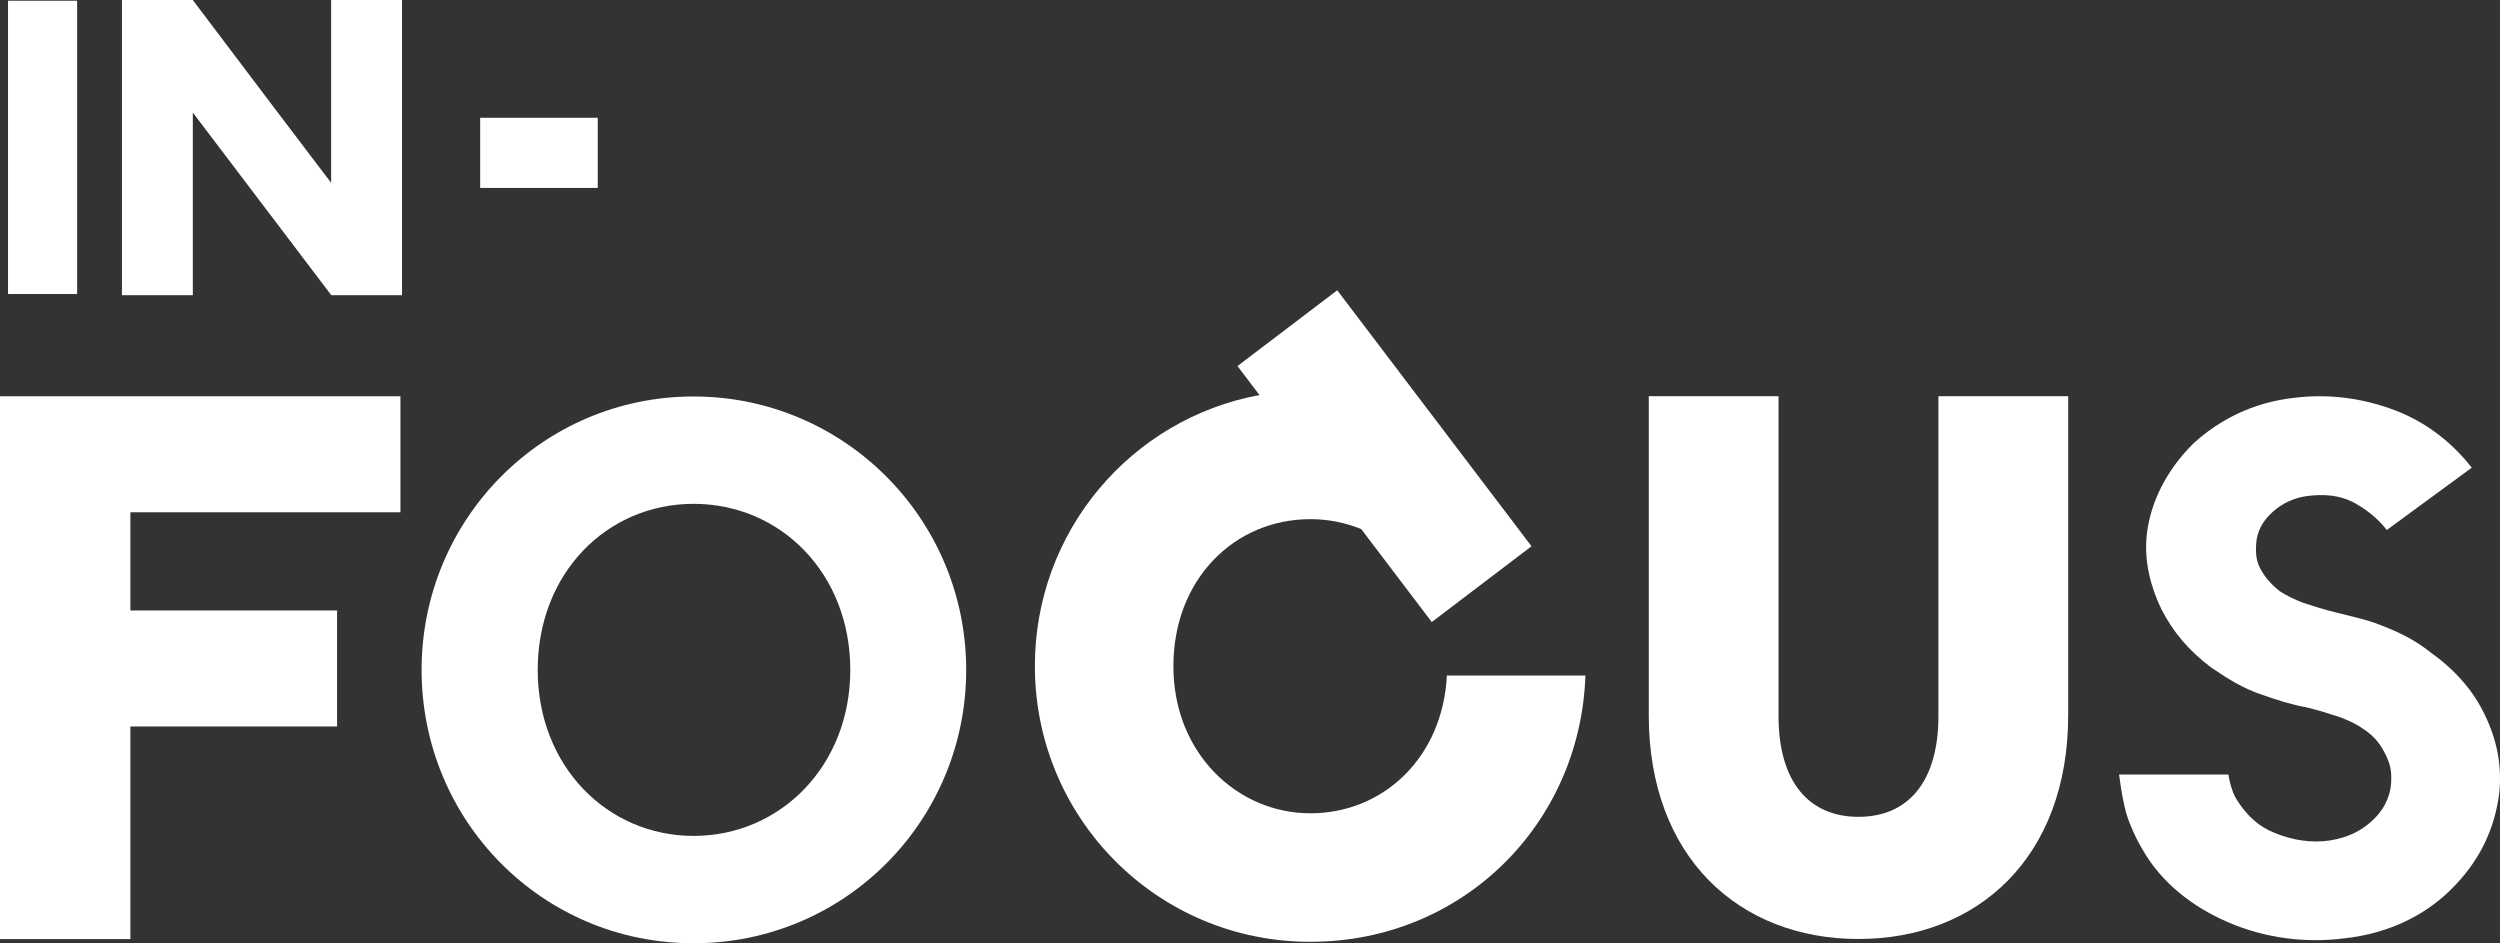
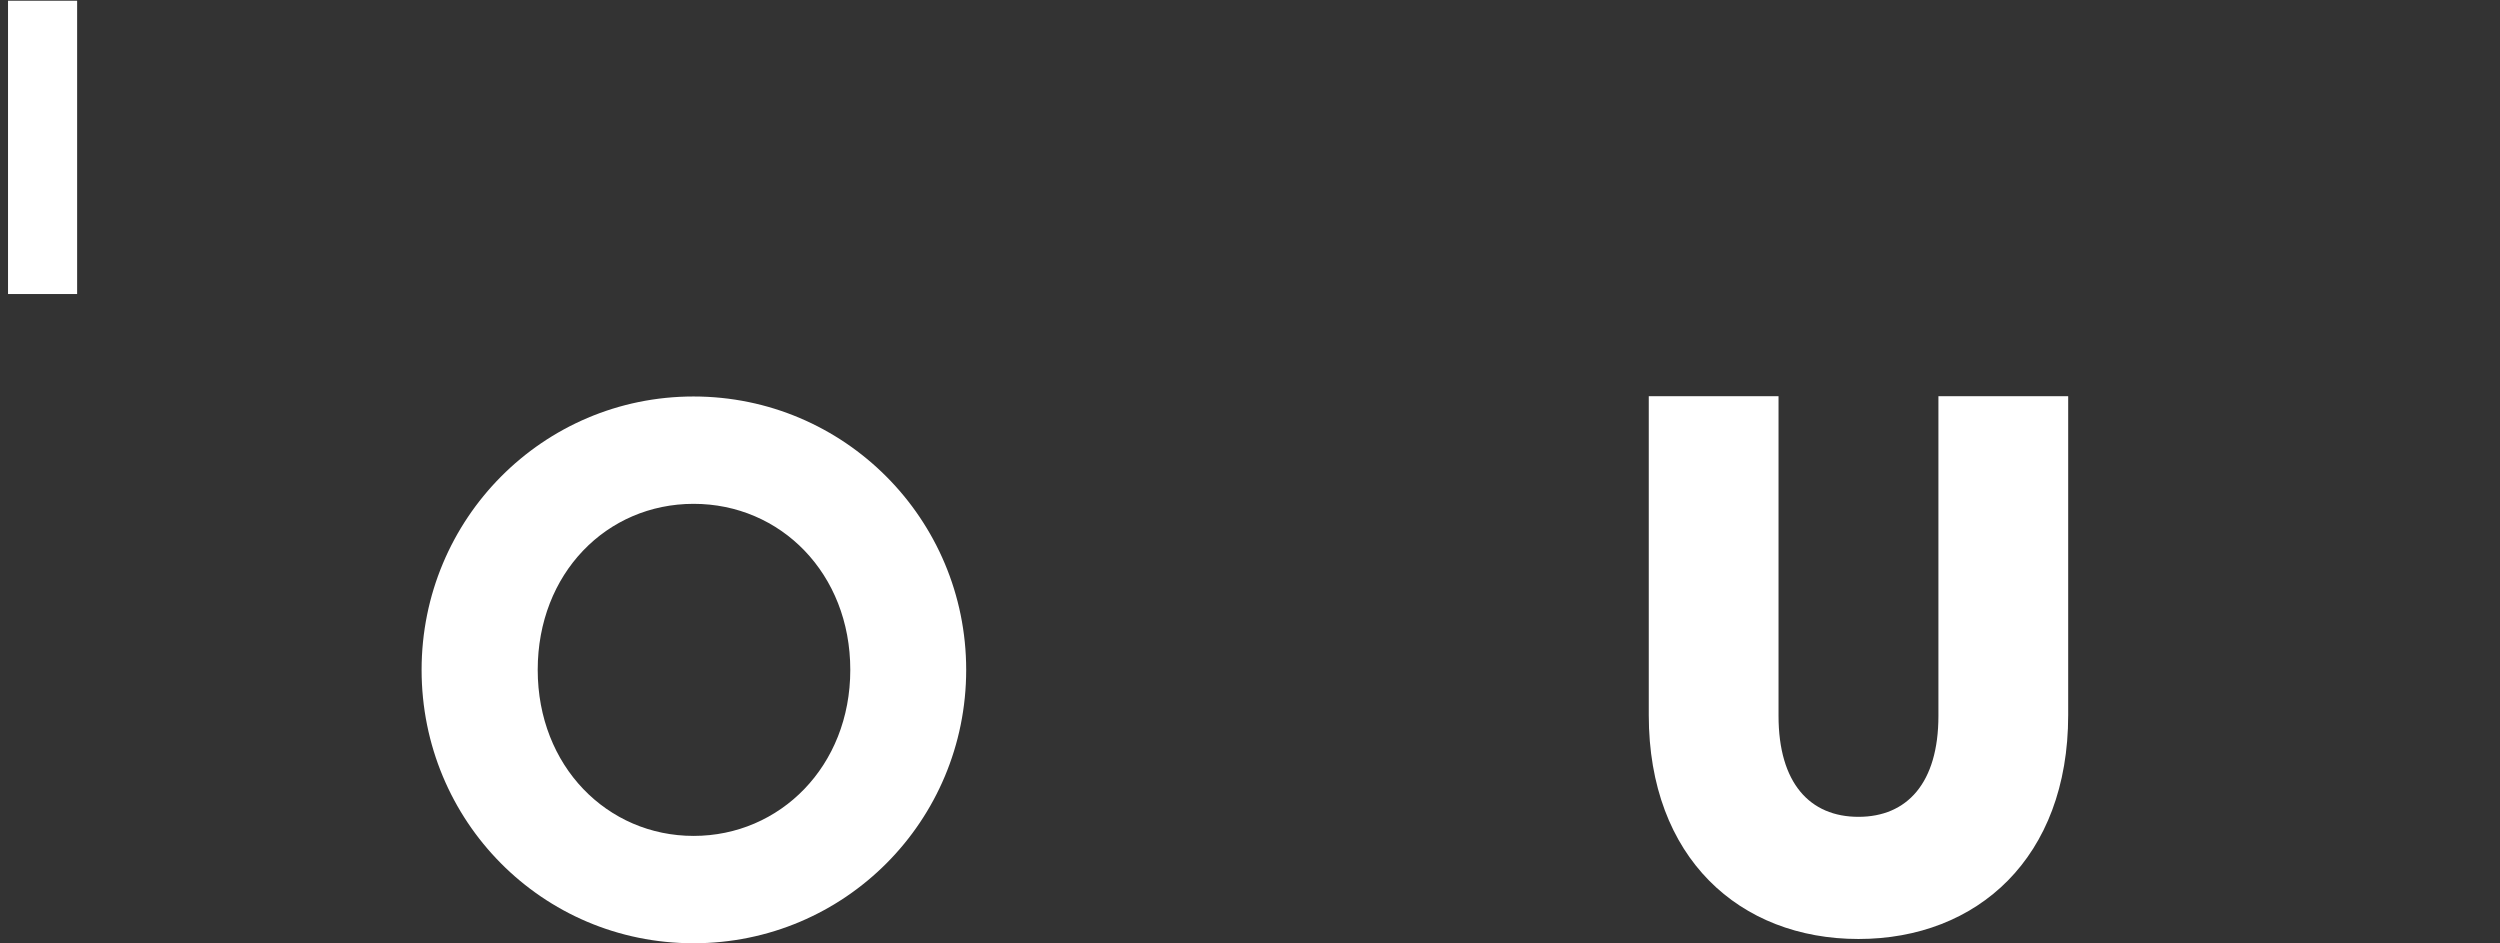
<svg xmlns="http://www.w3.org/2000/svg" id="Layer_2" data-name="Layer 2" viewBox="0 0 239.86 90.49">
  <rect x="0" y="0" width="239.86" height="90.49" fill="#333333" stroke="none" />
  <defs>
    <style>
      .cls-1 {
        fill: #ffffff;
      }
    </style>
  </defs>
  <g id="Layer_1-2" data-name="Layer 1">
    <g>
      <path class="cls-1" d="M7.4.07v28.14H.77V.07h6.63Z" />
-       <polygon class="cls-1" points="18.5 0 11.7 0 11.7 28.32 18.5 28.32 18.5 10.8 31.77 28.3 31.79 28.32 38.57 28.32 38.57 0 31.77 0 31.77 17.54 27.86 12.39 26.42 10.49 18.54 .06 18.5 0" />
-       <rect class="cls-1" x="46.07" y="11.3" width="11.28" height="6.73" />
      <g>
        <path class="cls-1" d="M178.31,78.37c4.65,0,7.67-3.23,7.67-9.69v-30.67h12.45v30.6c0,13.69-8.72,21.48-20.12,21.48s-20.12-7.79-20.12-21.48v-30.6h12.45v30.67c0,6.46,3.01,9.69,7.67,9.69Z" />
-         <path class="cls-1" d="M0,38.02h38.42v11.13H12.51v9.42h19.83v11.13H12.51v20.4H0v-52.08Z" />
-         <path class="cls-1" d="M229,50.84c-.82-1.02-1.73-1.8-2.96-2.51-1.53-.88-3.16-.93-4.69-.74-1.33.19-2.45.74-3.36,1.58-.92.84-1.47,1.86-1.53,3.07-.05,1.04.05,1.65.41,2.33.4.74.92,1.4,1.84,2.14.71.47,1.53.84,2.24,1.12,1.12.37,2.04.65,3.16.93,1.43.37,2.86.65,4.28,1.21,1.83.71,3.26,1.4,4.79,2.61,2.35,1.68,4.08,3.63,5.2,5.96,1.22,2.51,1.63,4.84,1.43,7.35-.41,3.63-1.94,6.8-4.69,9.49-2.55,2.51-6.02,4.19-10.2,4.65-3.67.47-7.65,0-11.22-1.58-3.26-1.4-6.32-3.72-8.16-6.98-.61-1.02-.92-1.77-1.33-2.79-.31-.84-.51-1.86-.71-3.07l-.19-1.3h10.49c.1.65.27,1.21.37,1.49.1.28.24.65.55,1.11.92,1.4,2.04,2.42,3.47,2.98,1.73.74,3.67,1.02,5.4.74,1.63-.28,2.86-.84,3.98-1.86,1.02-.93,1.73-2.13,1.84-3.63.08-1.18-.1-1.86-.51-2.7-.41-.84-.95-1.73-2.2-2.53-.76-.53-1.47-.82-2.19-1.1-1.12-.37-2.04-.65-3.16-.93-1.53-.28-2.96-.74-4.28-1.21-1.73-.56-3.26-1.49-4.9-2.61-2.24-1.68-3.67-3.44-4.79-5.59-1.12-2.33-1.63-4.65-1.43-6.98.31-3.26,1.94-6.42,4.49-8.94,2.45-2.23,5.61-3.91,9.59-4.37,3.57-.47,7.24.09,10.5,1.49,2.61,1.15,4.84,2.93,6.62,5.2l-8.15,5.98" />
        <path class="cls-1" d="M92.7,64.27c0,14.47-11.62,26.23-26.16,26.23s-26.09-11.76-26.09-26.23,11.62-26.23,26.09-26.23,26.16,11.76,26.16,26.23ZM51.59,64.27c0,9.25,6.68,15.93,14.96,15.93s15.03-6.68,15.03-15.93-6.68-15.93-15.03-15.93-14.96,6.68-14.96,15.93Z" />
-         <path class="cls-1" d="M138.82,64.83c-.41,7.86-6.1,13.2-13.1,13.2s-13.14-5.75-13.14-14.11,5.87-14.11,13.14-14.11c1.73,0,3.37.34,4.88.95l6.77,8.92,9.57-7.27-9.19-12.11-1.46-1.92-7.99-10.53-9.57,7.27,2.11,2.78c-12.32,2.28-21.55,13.07-21.55,26,0,14.6,11.74,26.46,26.42,26.46s25.93-11.38,26.4-25.55h-13.3Z" />
      </g>
    </g>
  </g>
</svg>